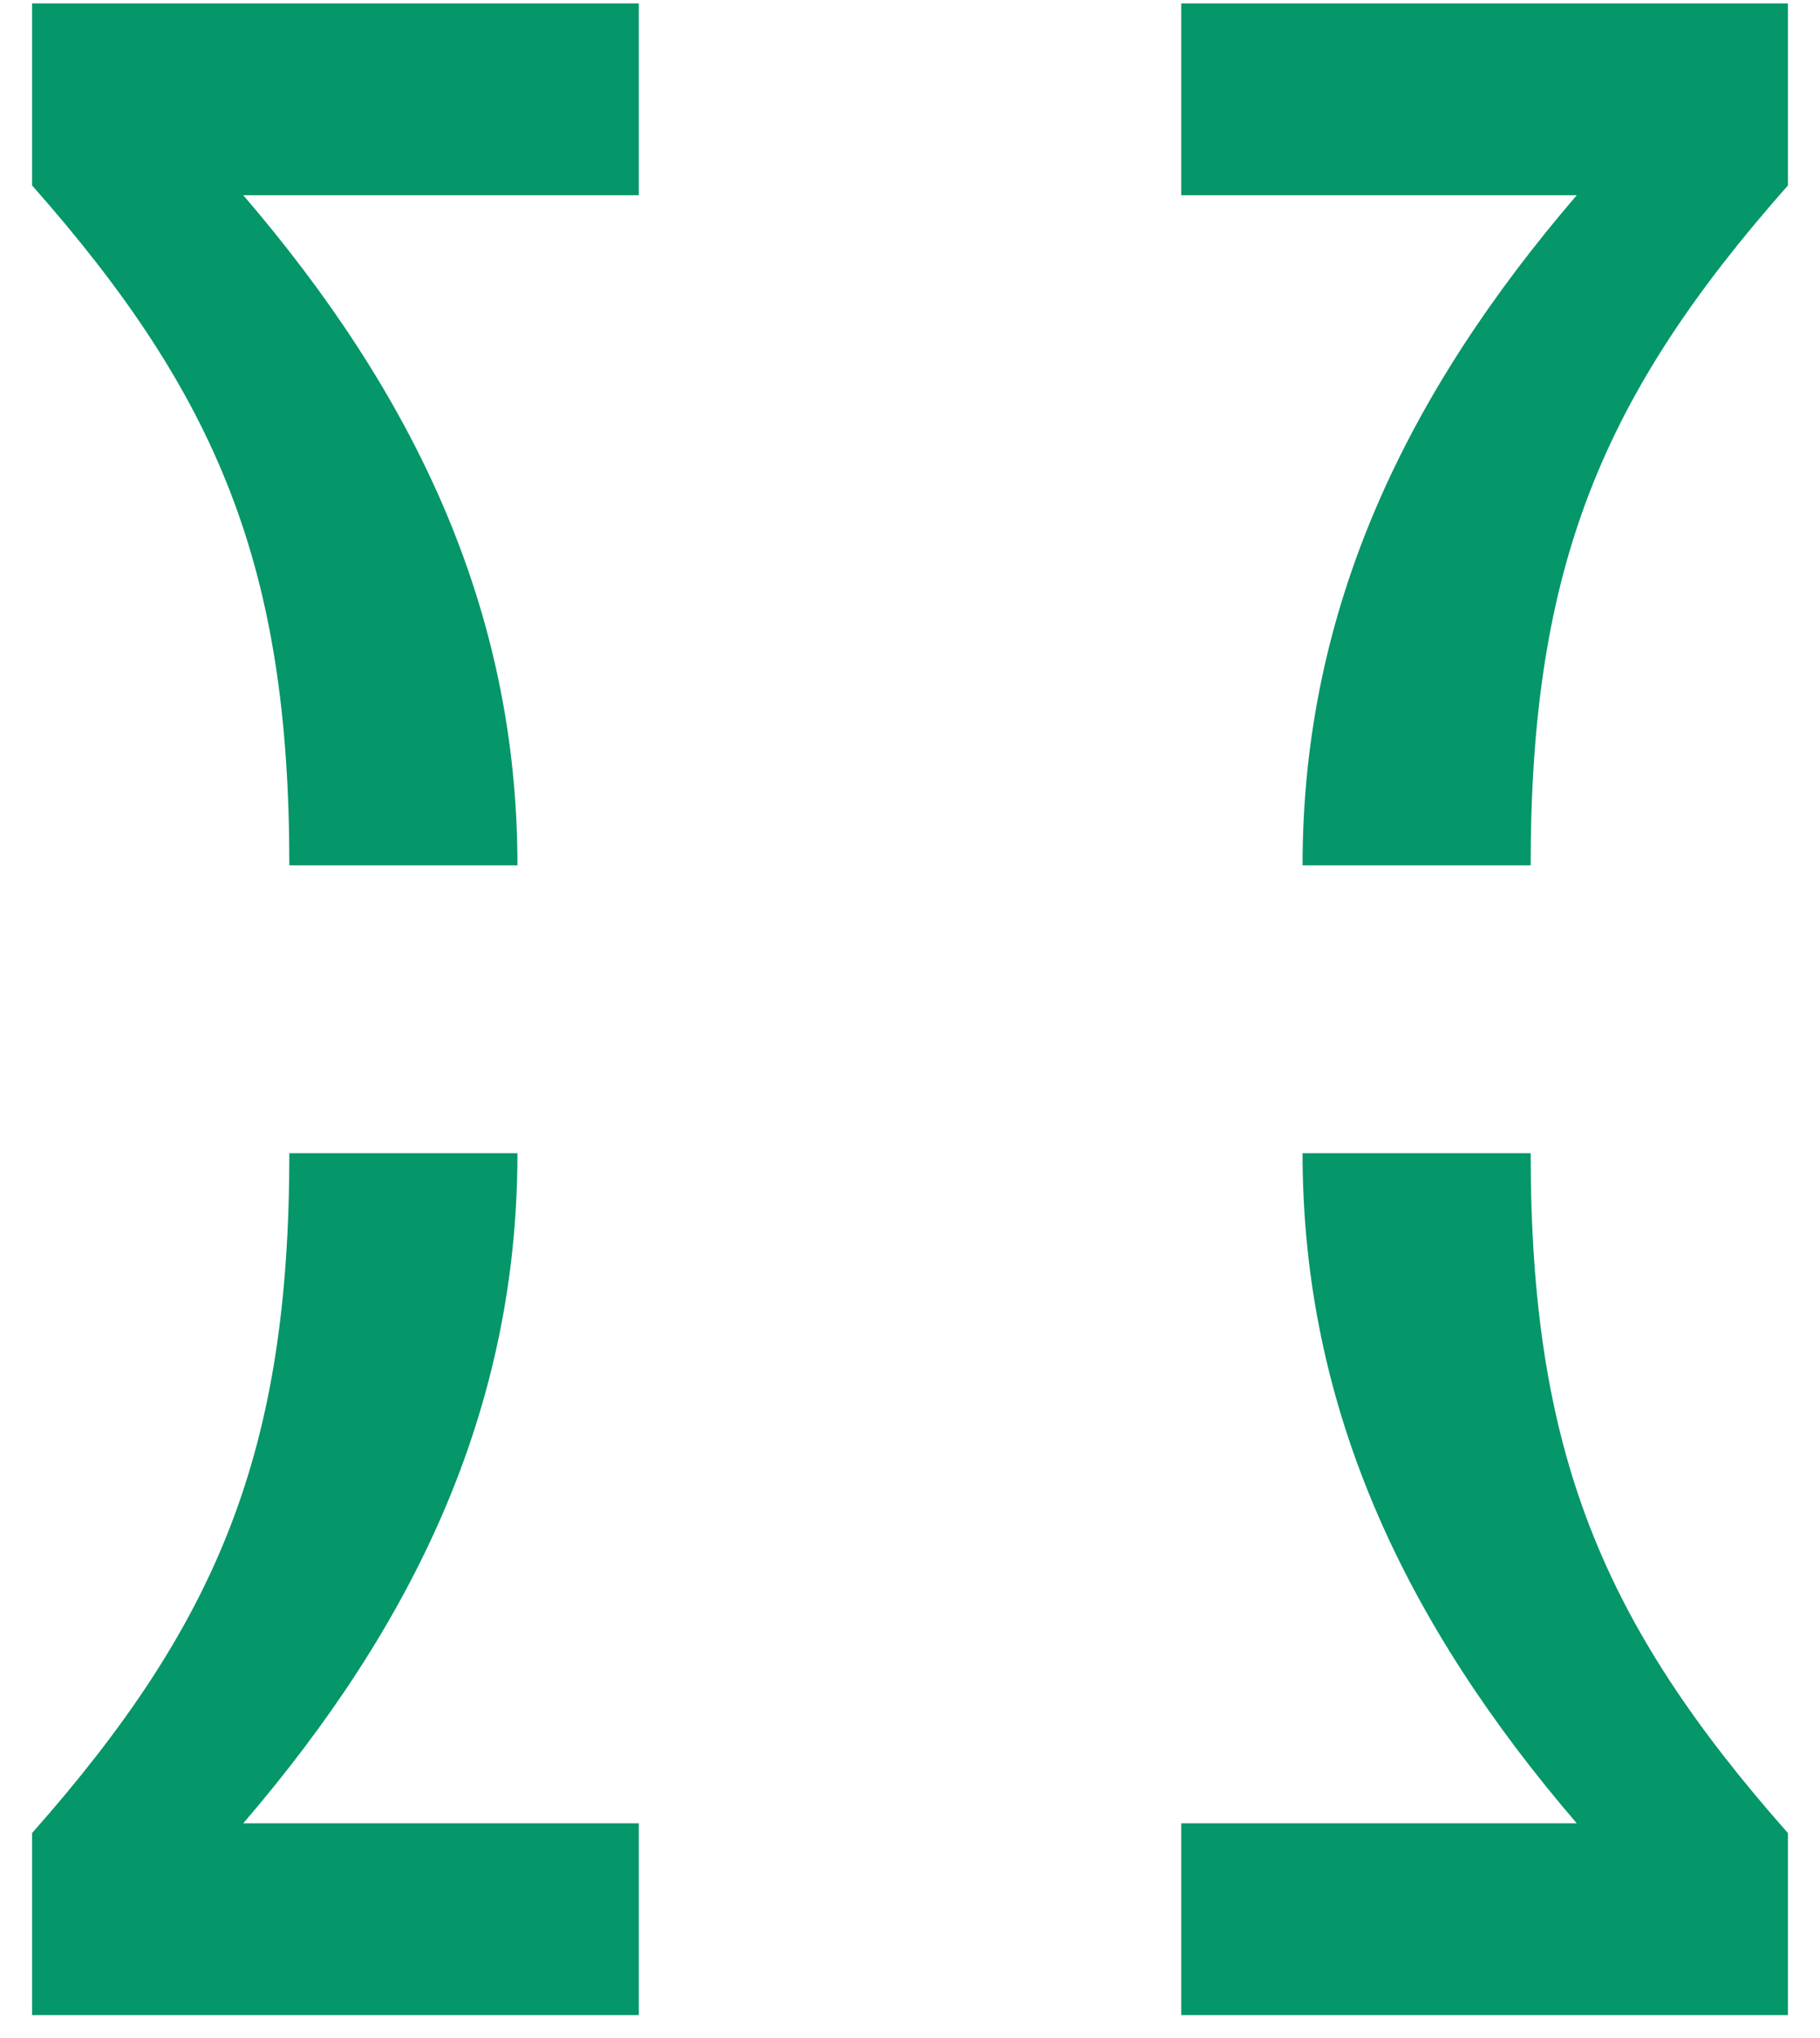
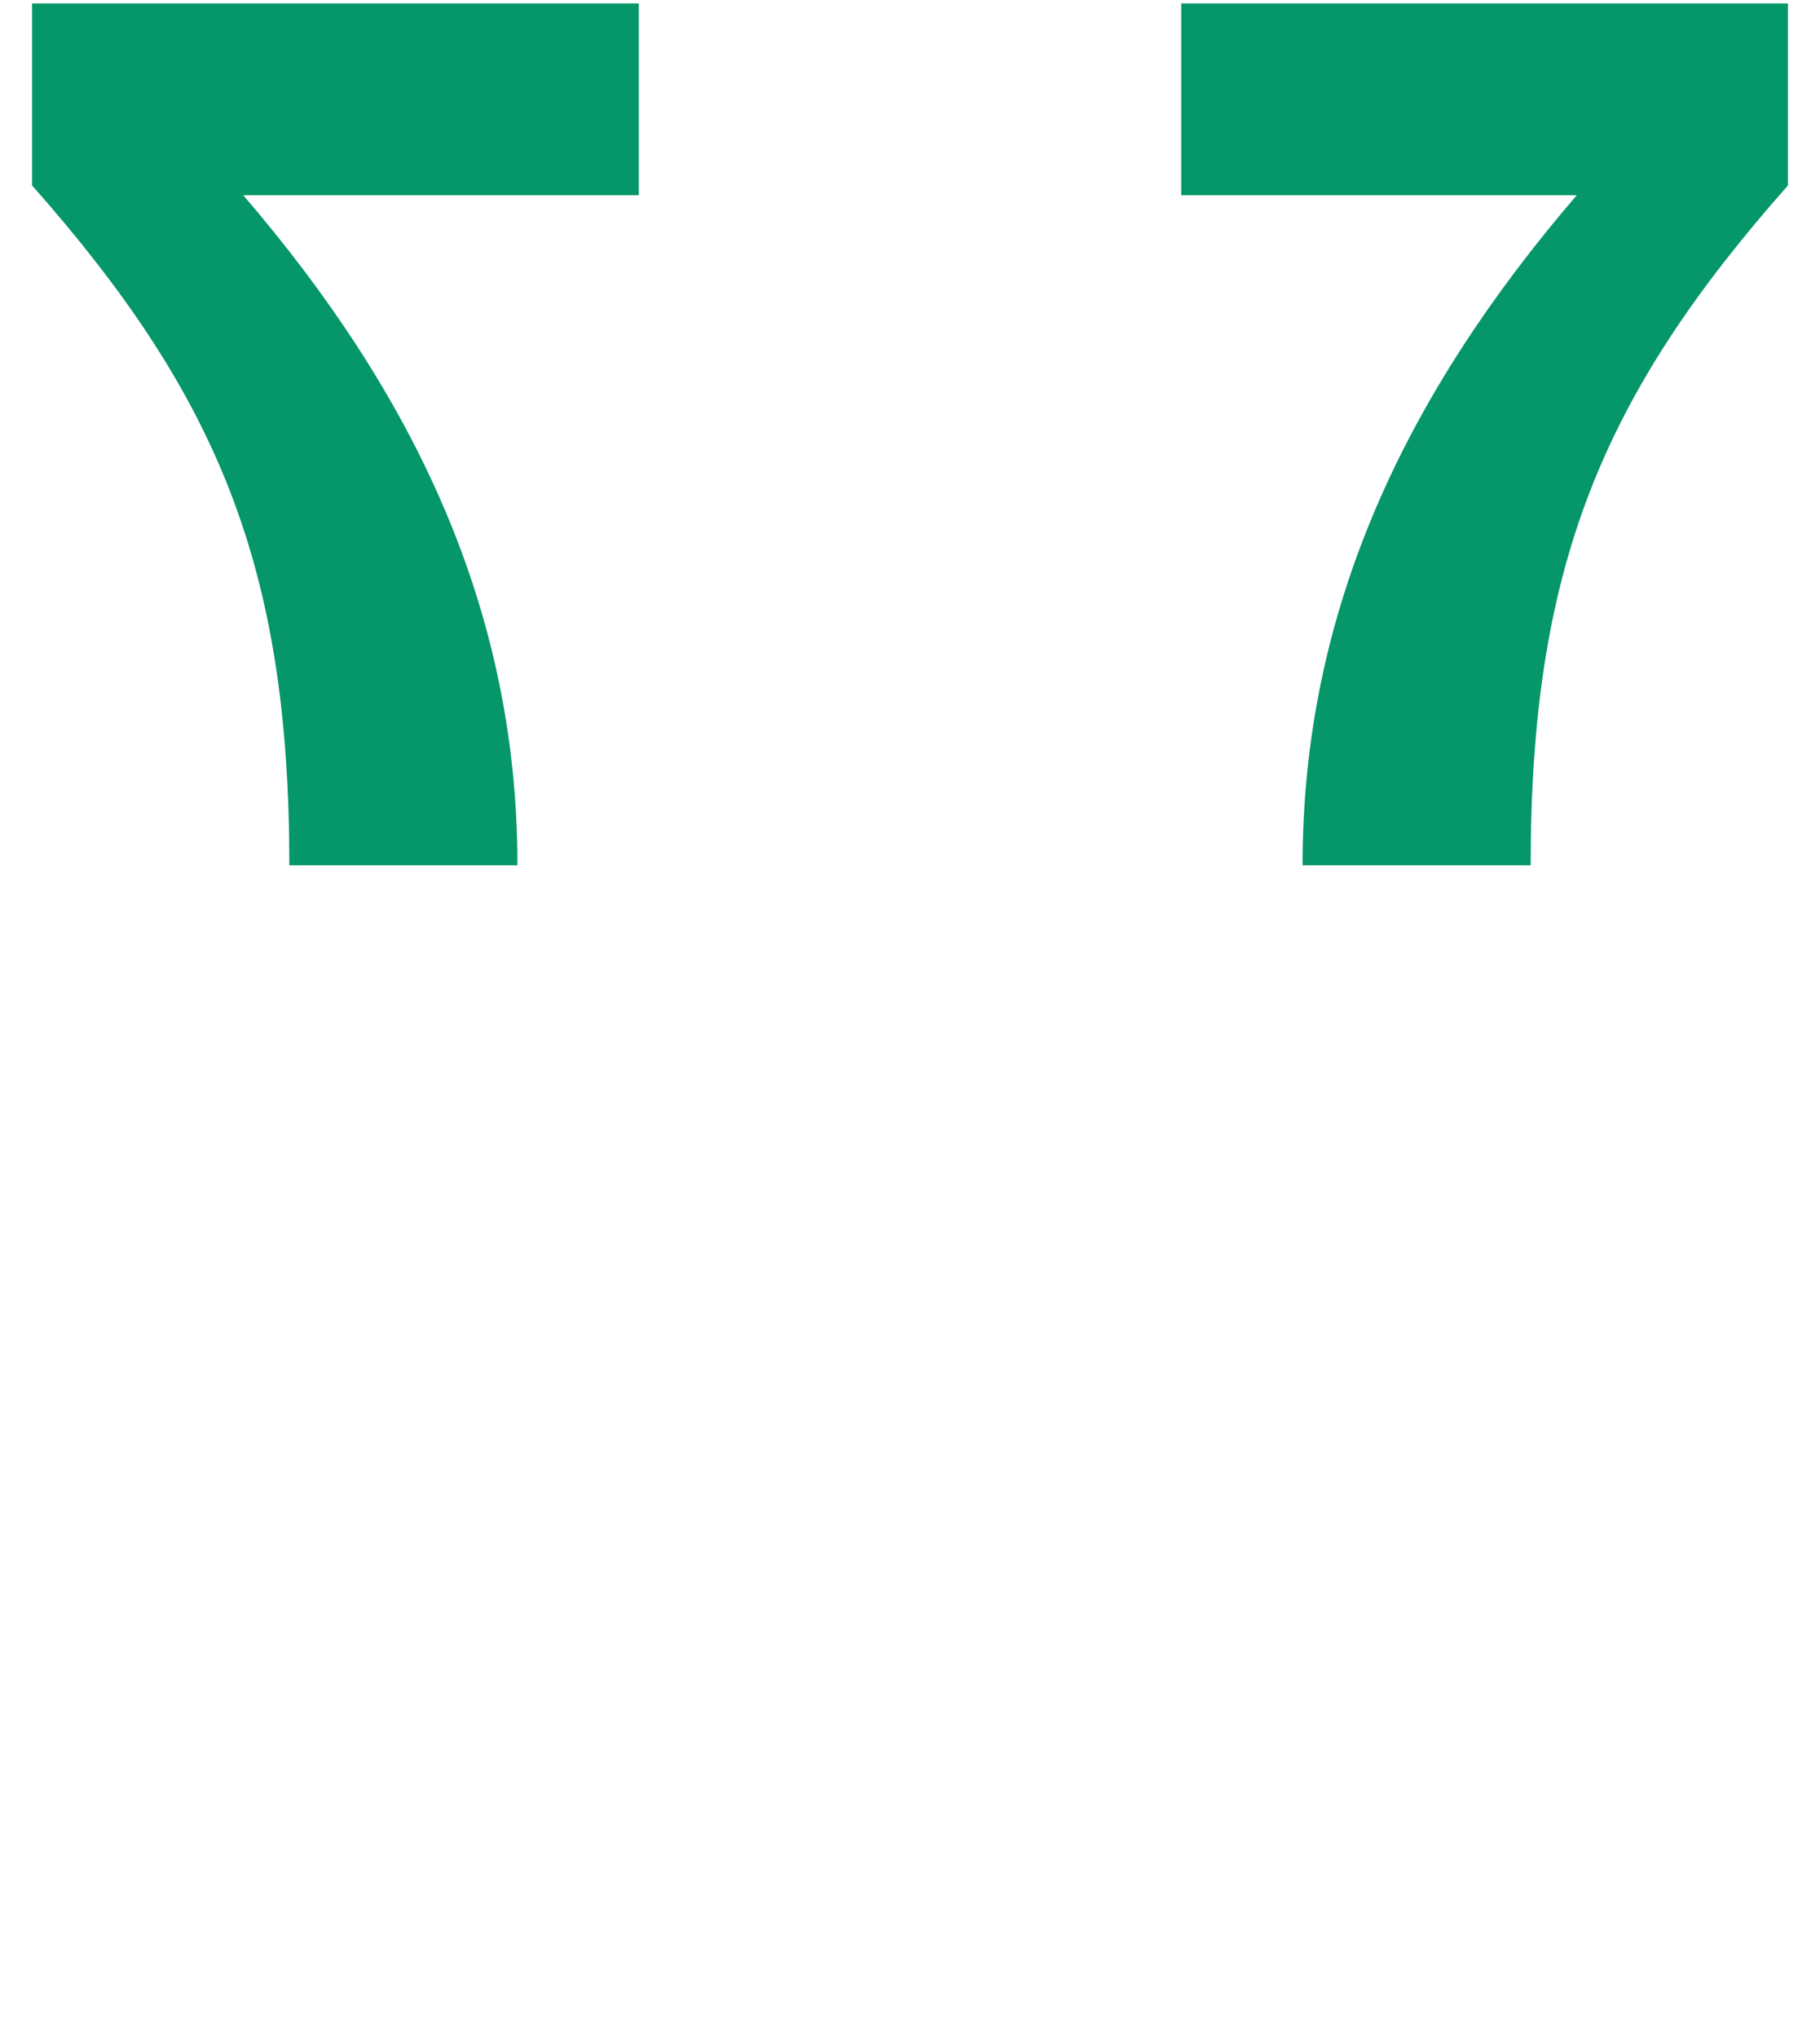
<svg xmlns="http://www.w3.org/2000/svg" width="42" height="47" viewBox="0 0 42 47" fill="#059669">
-   <path d="M11.941 26.599C11.941 32.535 9.533 37.491 5.613 42.055H14.742L14.742 46.479H0.741V42.279C5.025 37.435 6.677 33.487 6.677 26.599L11.941 26.599Z" />
-   <path d="M30.059 26.599C30.059 32.535 32.467 37.491 36.387 42.055H27.259V46.479H41.259V42.279C36.975 37.435 35.323 33.487 35.323 26.599H30.059Z" />
  <path d="M11.941 19.958C11.941 14.022 9.533 9.066 5.613 4.502L14.742 4.502V0.078L0.741 0.078V4.278C5.025 9.122 6.677 13.07 6.677 19.958L11.941 19.958Z" />
  <path d="M30.059 19.958C30.059 14.022 32.467 9.066 36.387 4.502L27.259 4.502L27.259 0.078L41.259 0.078V4.278C36.975 9.122 35.323 13.07 35.323 19.958H30.059Z" />
</svg>